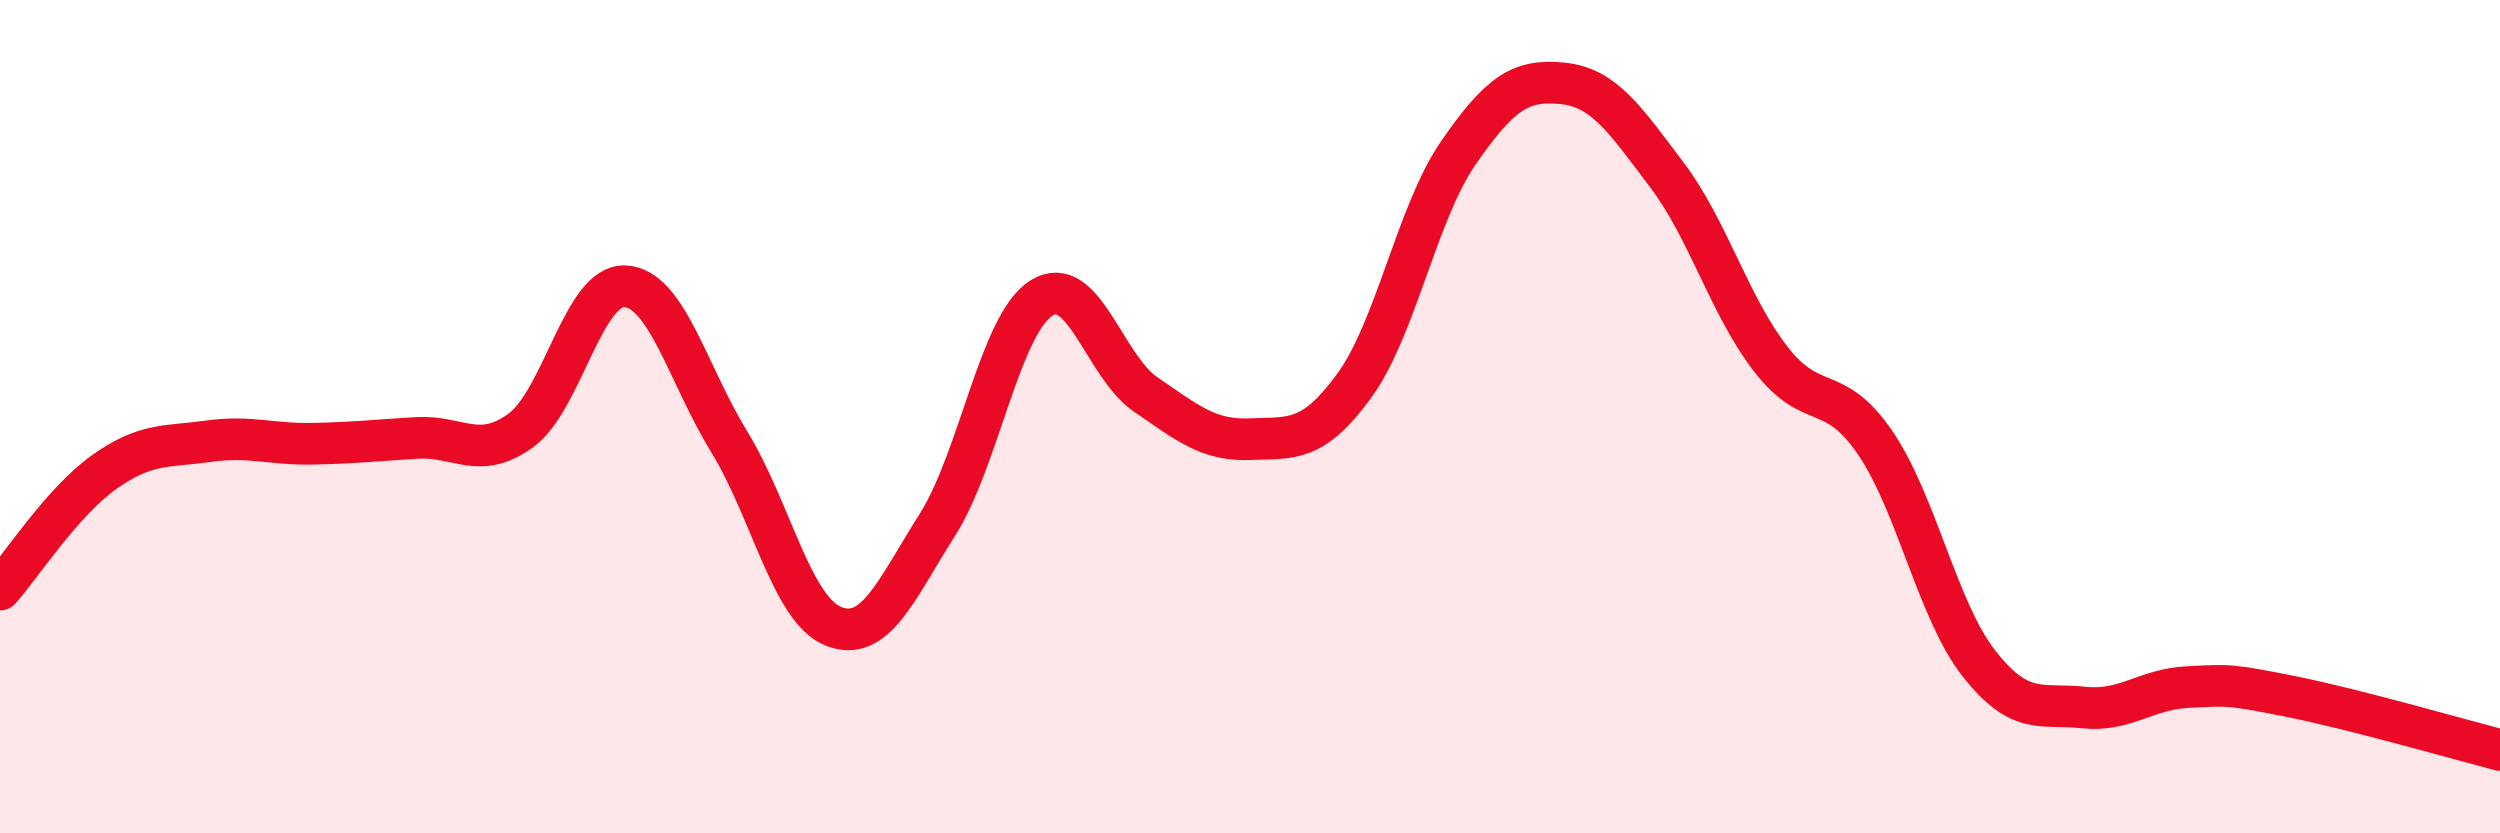
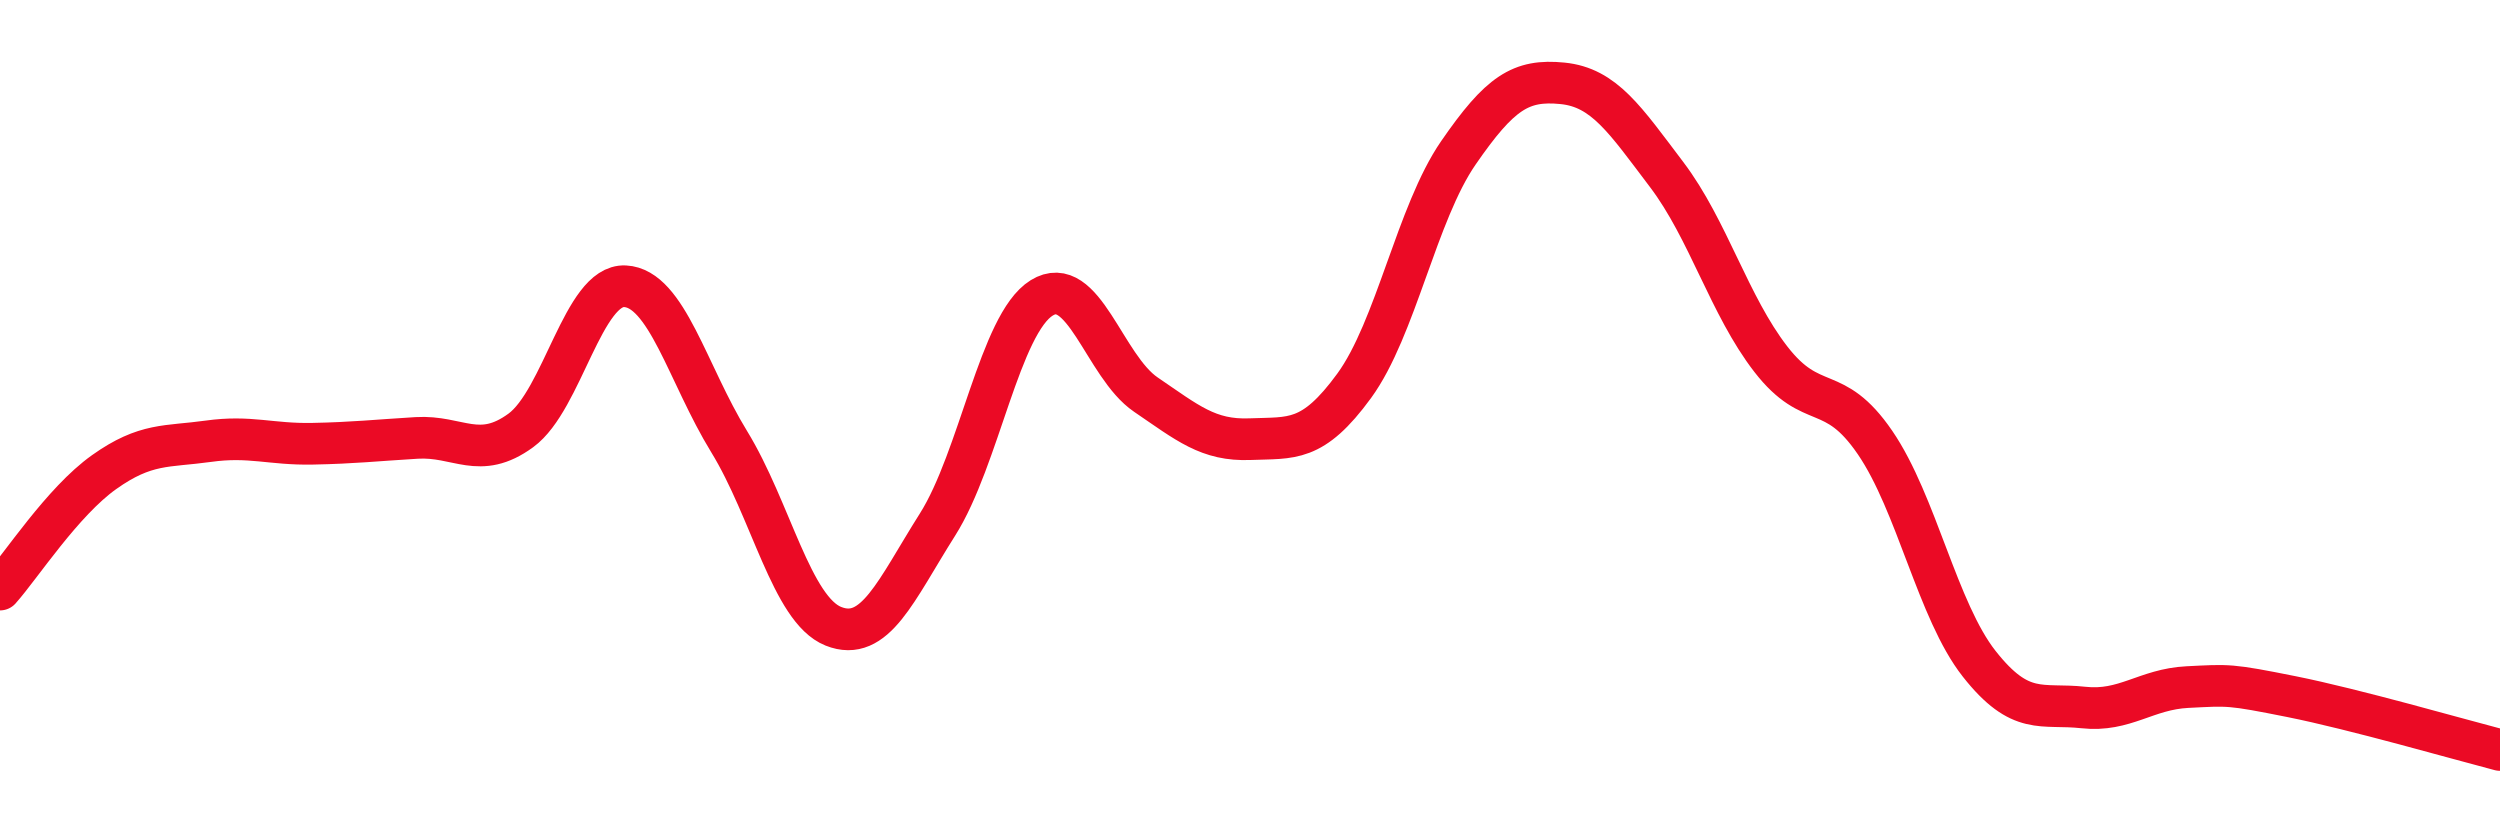
<svg xmlns="http://www.w3.org/2000/svg" width="60" height="20" viewBox="0 0 60 20">
-   <path d="M 0,14.15 C 0.5,13.59 1.5,12.04 2.5,11.33 C 3.5,10.62 4,10.73 5,10.59 C 6,10.45 6.5,10.67 7.5,10.65 C 8.5,10.63 9,10.57 10,10.51 C 11,10.45 11.5,11.06 12.5,10.33 C 13.5,9.6 14,6.82 15,6.87 C 16,6.92 16.5,8.97 17.5,10.6 C 18.5,12.23 19,14.63 20,15.03 C 21,15.43 21.5,14.17 22.5,12.59 C 23.5,11.01 24,7.77 25,7.15 C 26,6.53 26.5,8.79 27.5,9.47 C 28.5,10.15 29,10.58 30,10.54 C 31,10.5 31.5,10.63 32.5,9.26 C 33.5,7.89 34,5.12 35,3.67 C 36,2.22 36.5,1.9 37.5,2 C 38.5,2.1 39,2.87 40,4.19 C 41,5.51 41.5,7.33 42.5,8.62 C 43.5,9.91 44,9.16 45,10.62 C 46,12.08 46.5,14.66 47.5,15.93 C 48.5,17.2 49,16.87 50,16.98 C 51,17.09 51.5,16.54 52.5,16.49 C 53.5,16.44 53.5,16.42 55,16.72 C 56.5,17.02 59,17.74 60,18L60 20L0 20Z" fill="#EB0A25" opacity="0.1" stroke-linecap="round" stroke-linejoin="round" />
  <path d="M 0,14.15 C 0.5,13.59 1.5,12.04 2.5,11.33 C 3.5,10.62 4,10.73 5,10.59 C 6,10.45 6.5,10.67 7.5,10.65 C 8.5,10.63 9,10.57 10,10.51 C 11,10.45 11.5,11.06 12.5,10.33 C 13.5,9.6 14,6.82 15,6.87 C 16,6.92 16.5,8.97 17.5,10.6 C 18.5,12.23 19,14.63 20,15.03 C 21,15.43 21.5,14.17 22.5,12.59 C 23.5,11.01 24,7.77 25,7.15 C 26,6.53 26.5,8.79 27.5,9.47 C 28.5,10.15 29,10.58 30,10.54 C 31,10.5 31.5,10.63 32.5,9.26 C 33.5,7.89 34,5.12 35,3.67 C 36,2.22 36.5,1.9 37.5,2 C 38.5,2.1 39,2.87 40,4.19 C 41,5.51 41.5,7.33 42.5,8.62 C 43.5,9.91 44,9.16 45,10.62 C 46,12.08 46.5,14.66 47.5,15.93 C 48.5,17.2 49,16.87 50,16.98 C 51,17.09 51.5,16.54 52.5,16.49 C 53.5,16.44 53.5,16.42 55,16.72 C 56.5,17.02 59,17.74 60,18" stroke="#EB0A25" stroke-width="1" fill="none" stroke-linecap="round" stroke-linejoin="round" />
</svg>